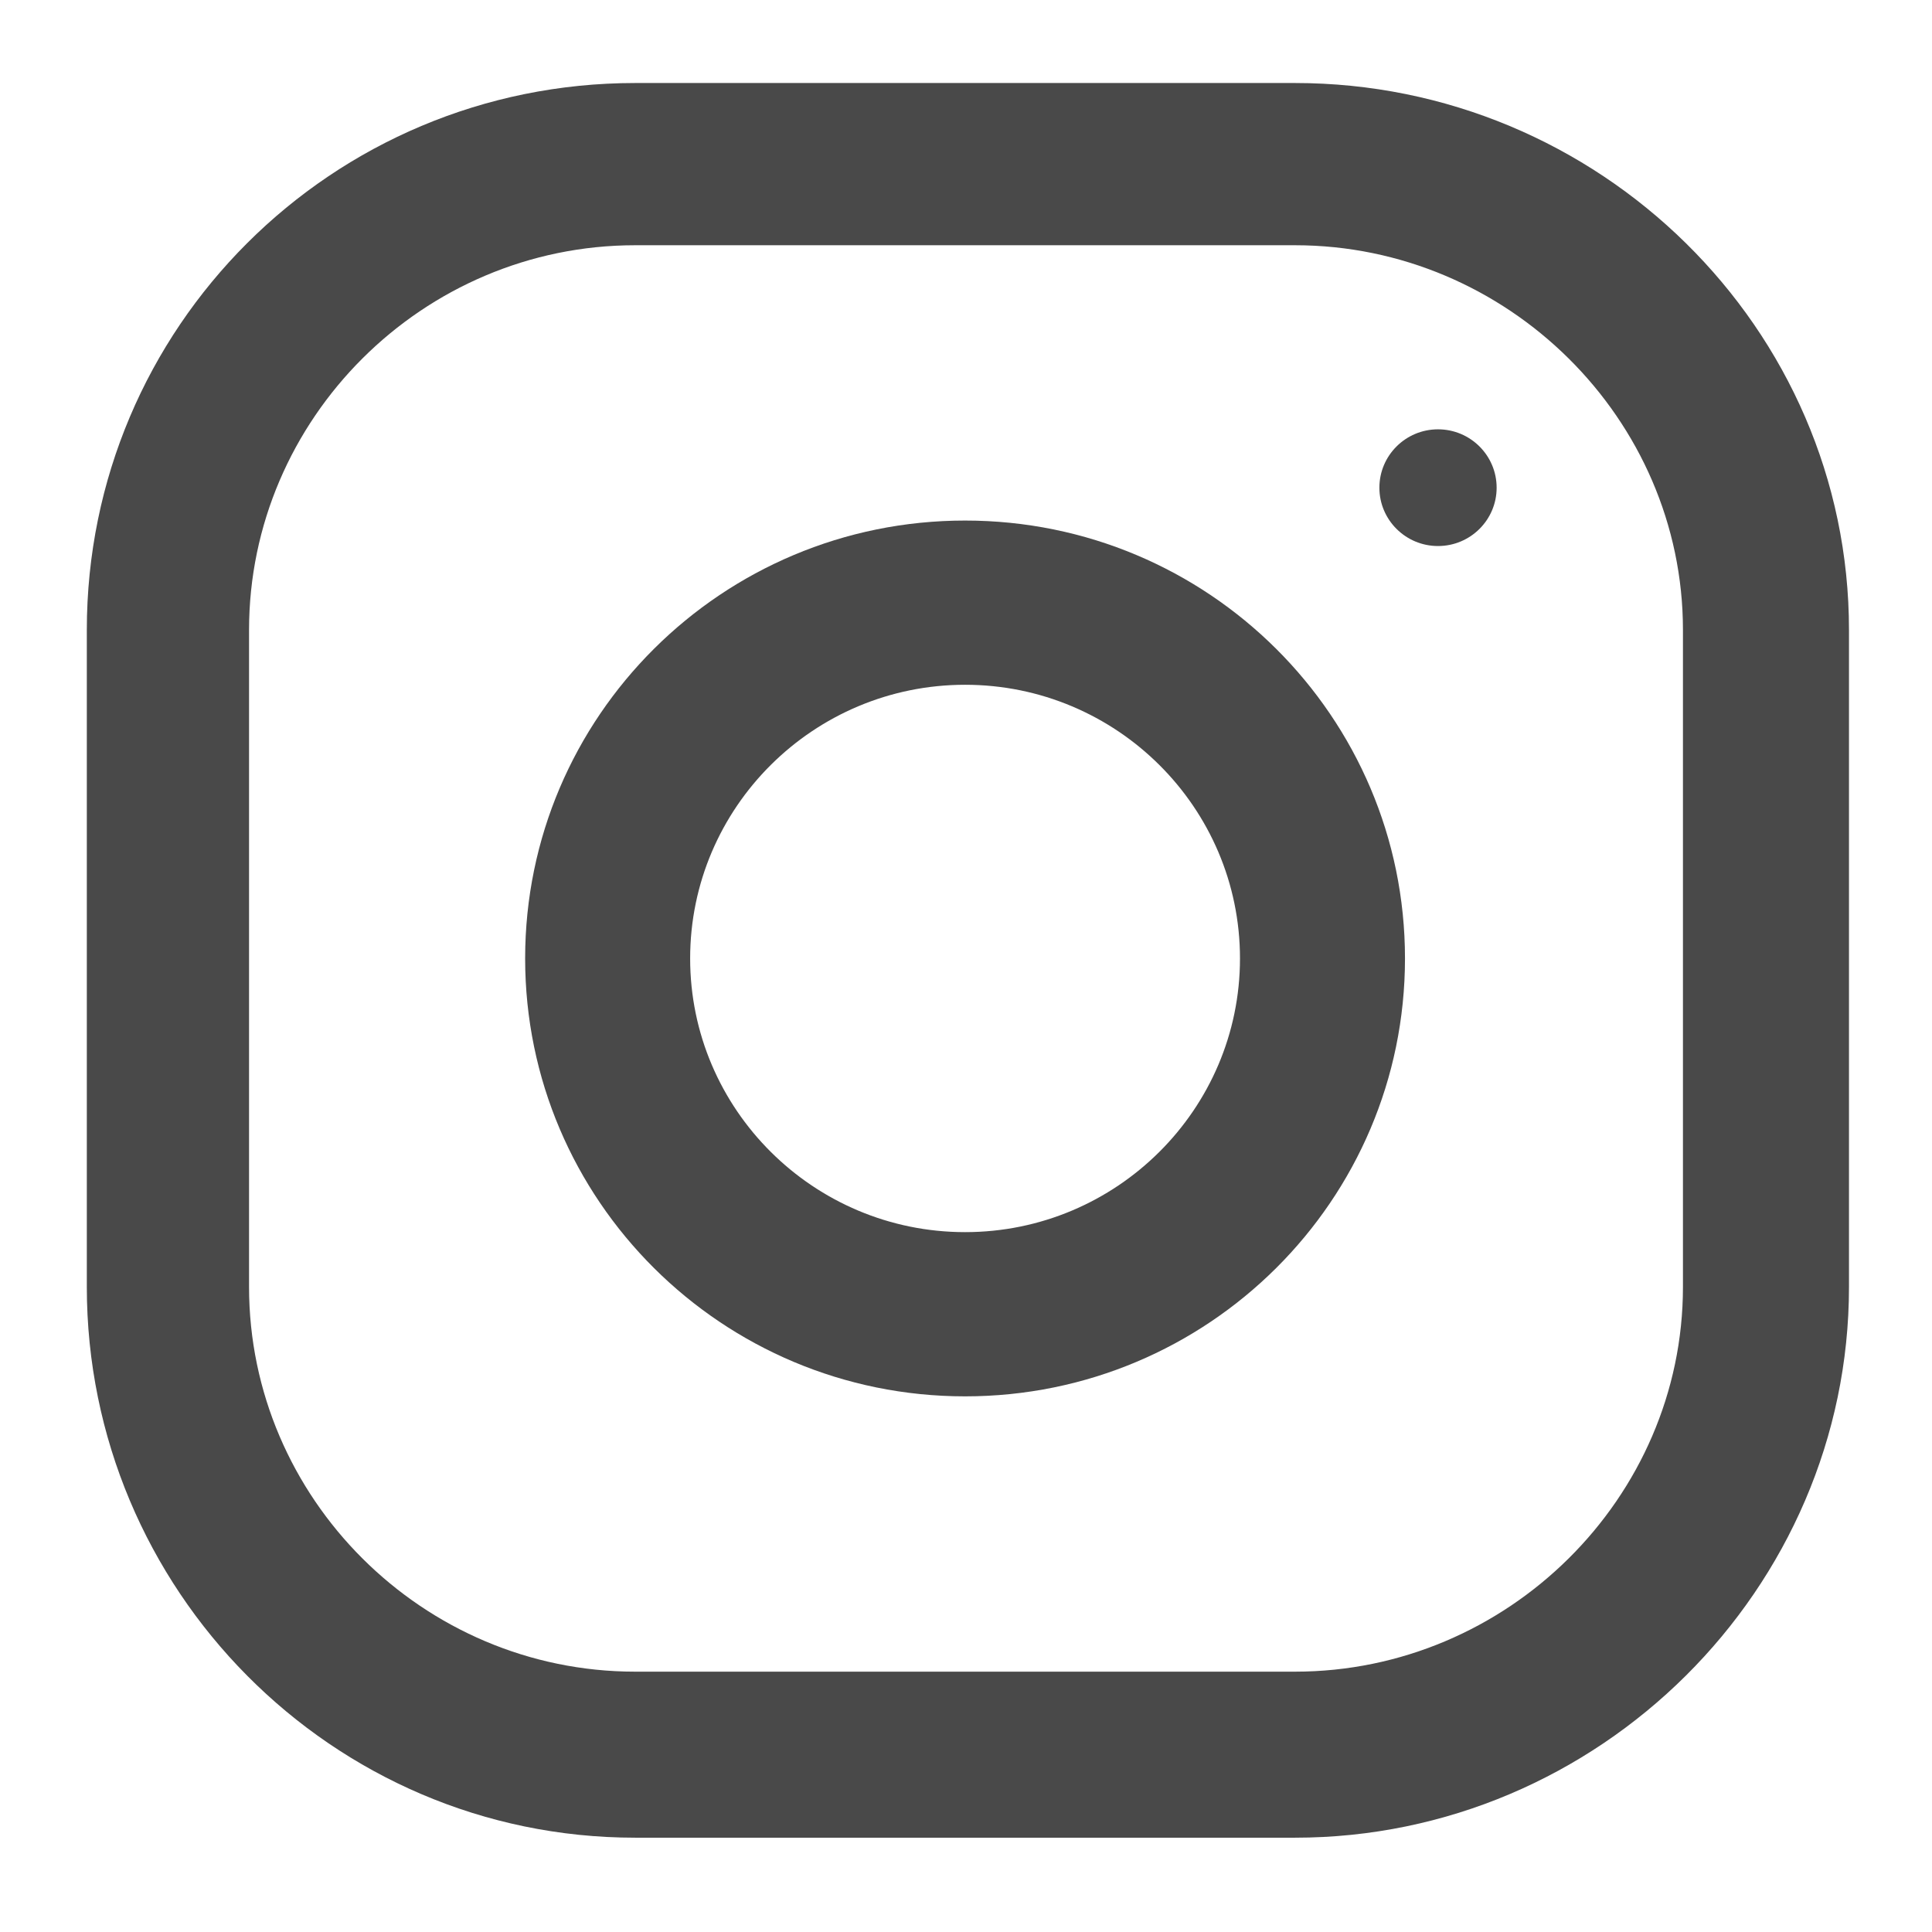
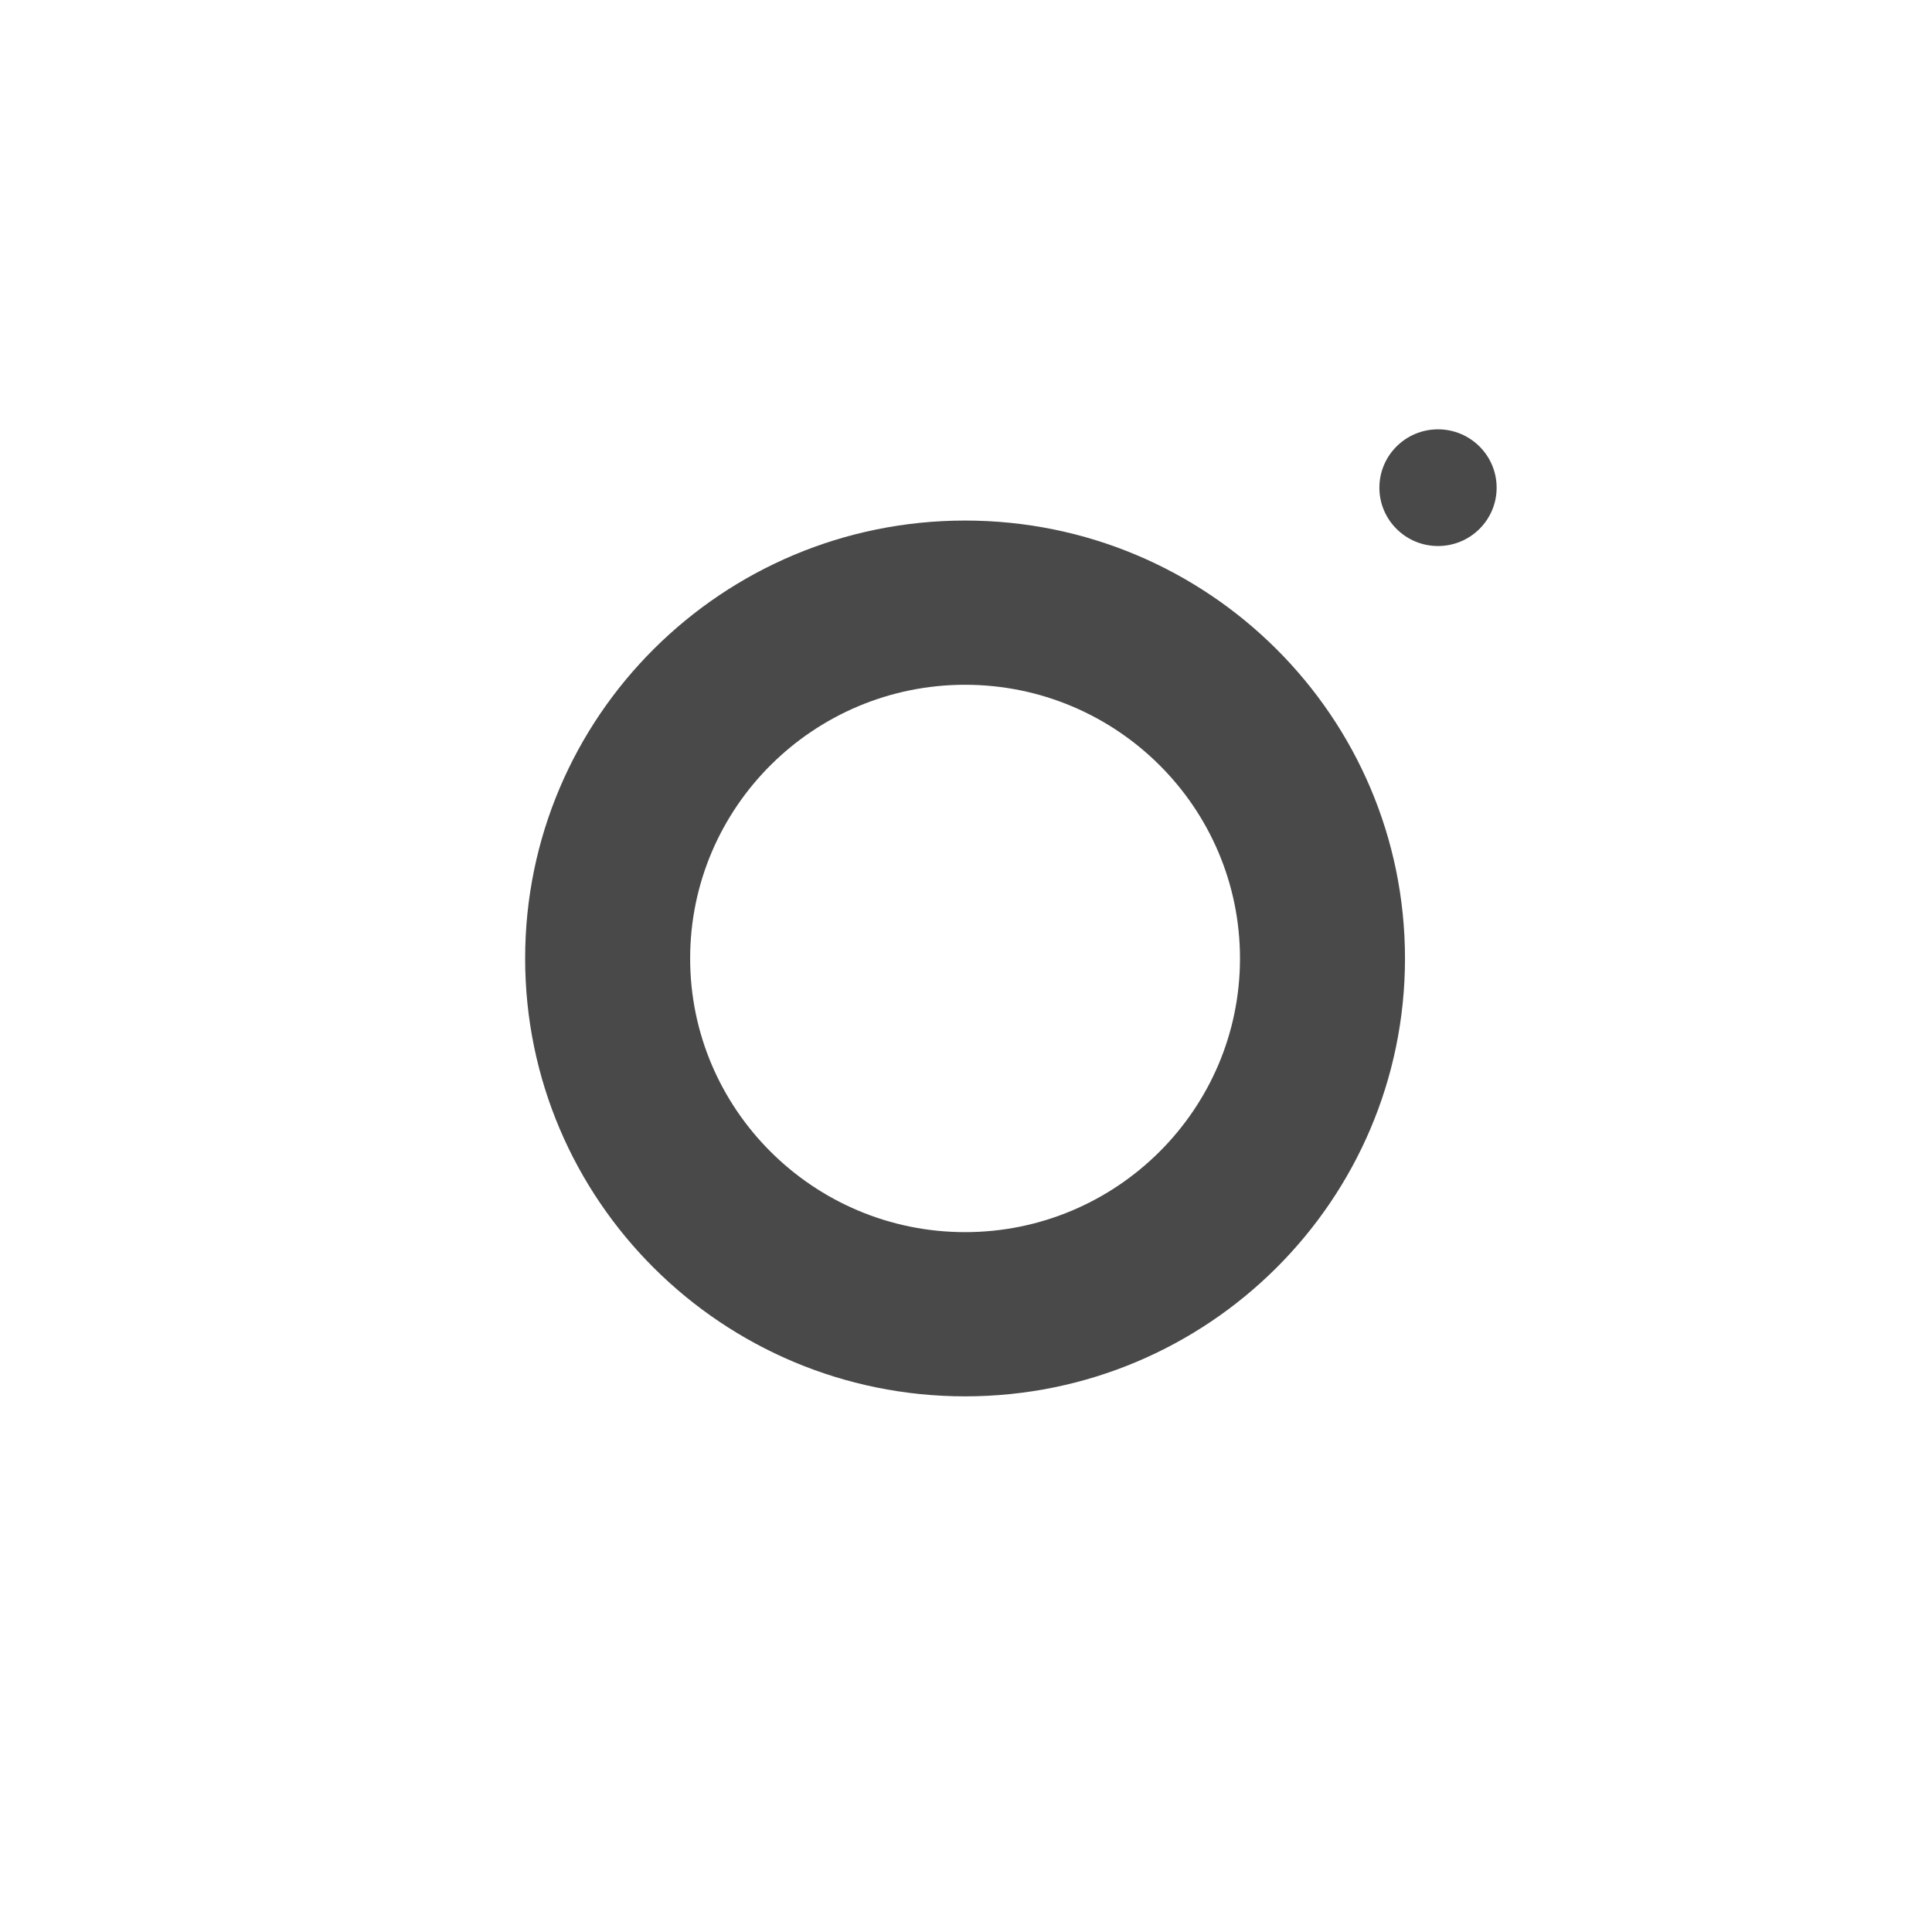
<svg xmlns="http://www.w3.org/2000/svg" width="32" height="32" viewBox="0 0 32 32" fill="none">
-   <path d="M21.45 1.375H10.52C5.491 1.375 1.438 5.429 1.438 10.435V21.315C1.438 26.321 5.491 30.438 10.52 30.438H21.45C26.479 30.438 30.625 26.321 30.625 21.315V10.435C30.625 5.429 26.479 1.375 21.45 1.375ZM27.875 21.315C27.875 24.814 24.965 27.688 21.45 27.688H10.52C7.004 27.688 4.125 24.814 4.125 21.315V10.435C4.125 6.936 7.004 4.062 10.52 4.062H21.45C24.965 4.062 27.875 6.936 27.875 10.435V21.315Z" fill="#494949" />
  <path d="M15.985 8.622C11.961 8.622 8.698 11.869 8.698 15.875C8.698 19.88 11.961 23.128 15.985 23.128C20.009 23.128 23.271 19.88 23.271 15.875C23.271 11.869 20.009 8.622 15.985 8.622ZM15.985 20.408C13.474 20.408 11.431 18.374 11.431 15.875C11.431 13.374 13.474 11.342 15.985 11.342C18.495 11.342 20.538 13.374 20.538 15.875C20.538 18.374 18.495 20.408 15.985 20.408Z" fill="#494949" />
  <path d="M23.818 7.111C23.282 7.111 22.847 7.544 22.847 8.078C22.847 8.611 23.282 9.044 23.818 9.044C24.354 9.044 24.789 8.611 24.789 8.078C24.789 7.544 24.354 7.111 23.818 7.111Z" fill="#494949" />
</svg>